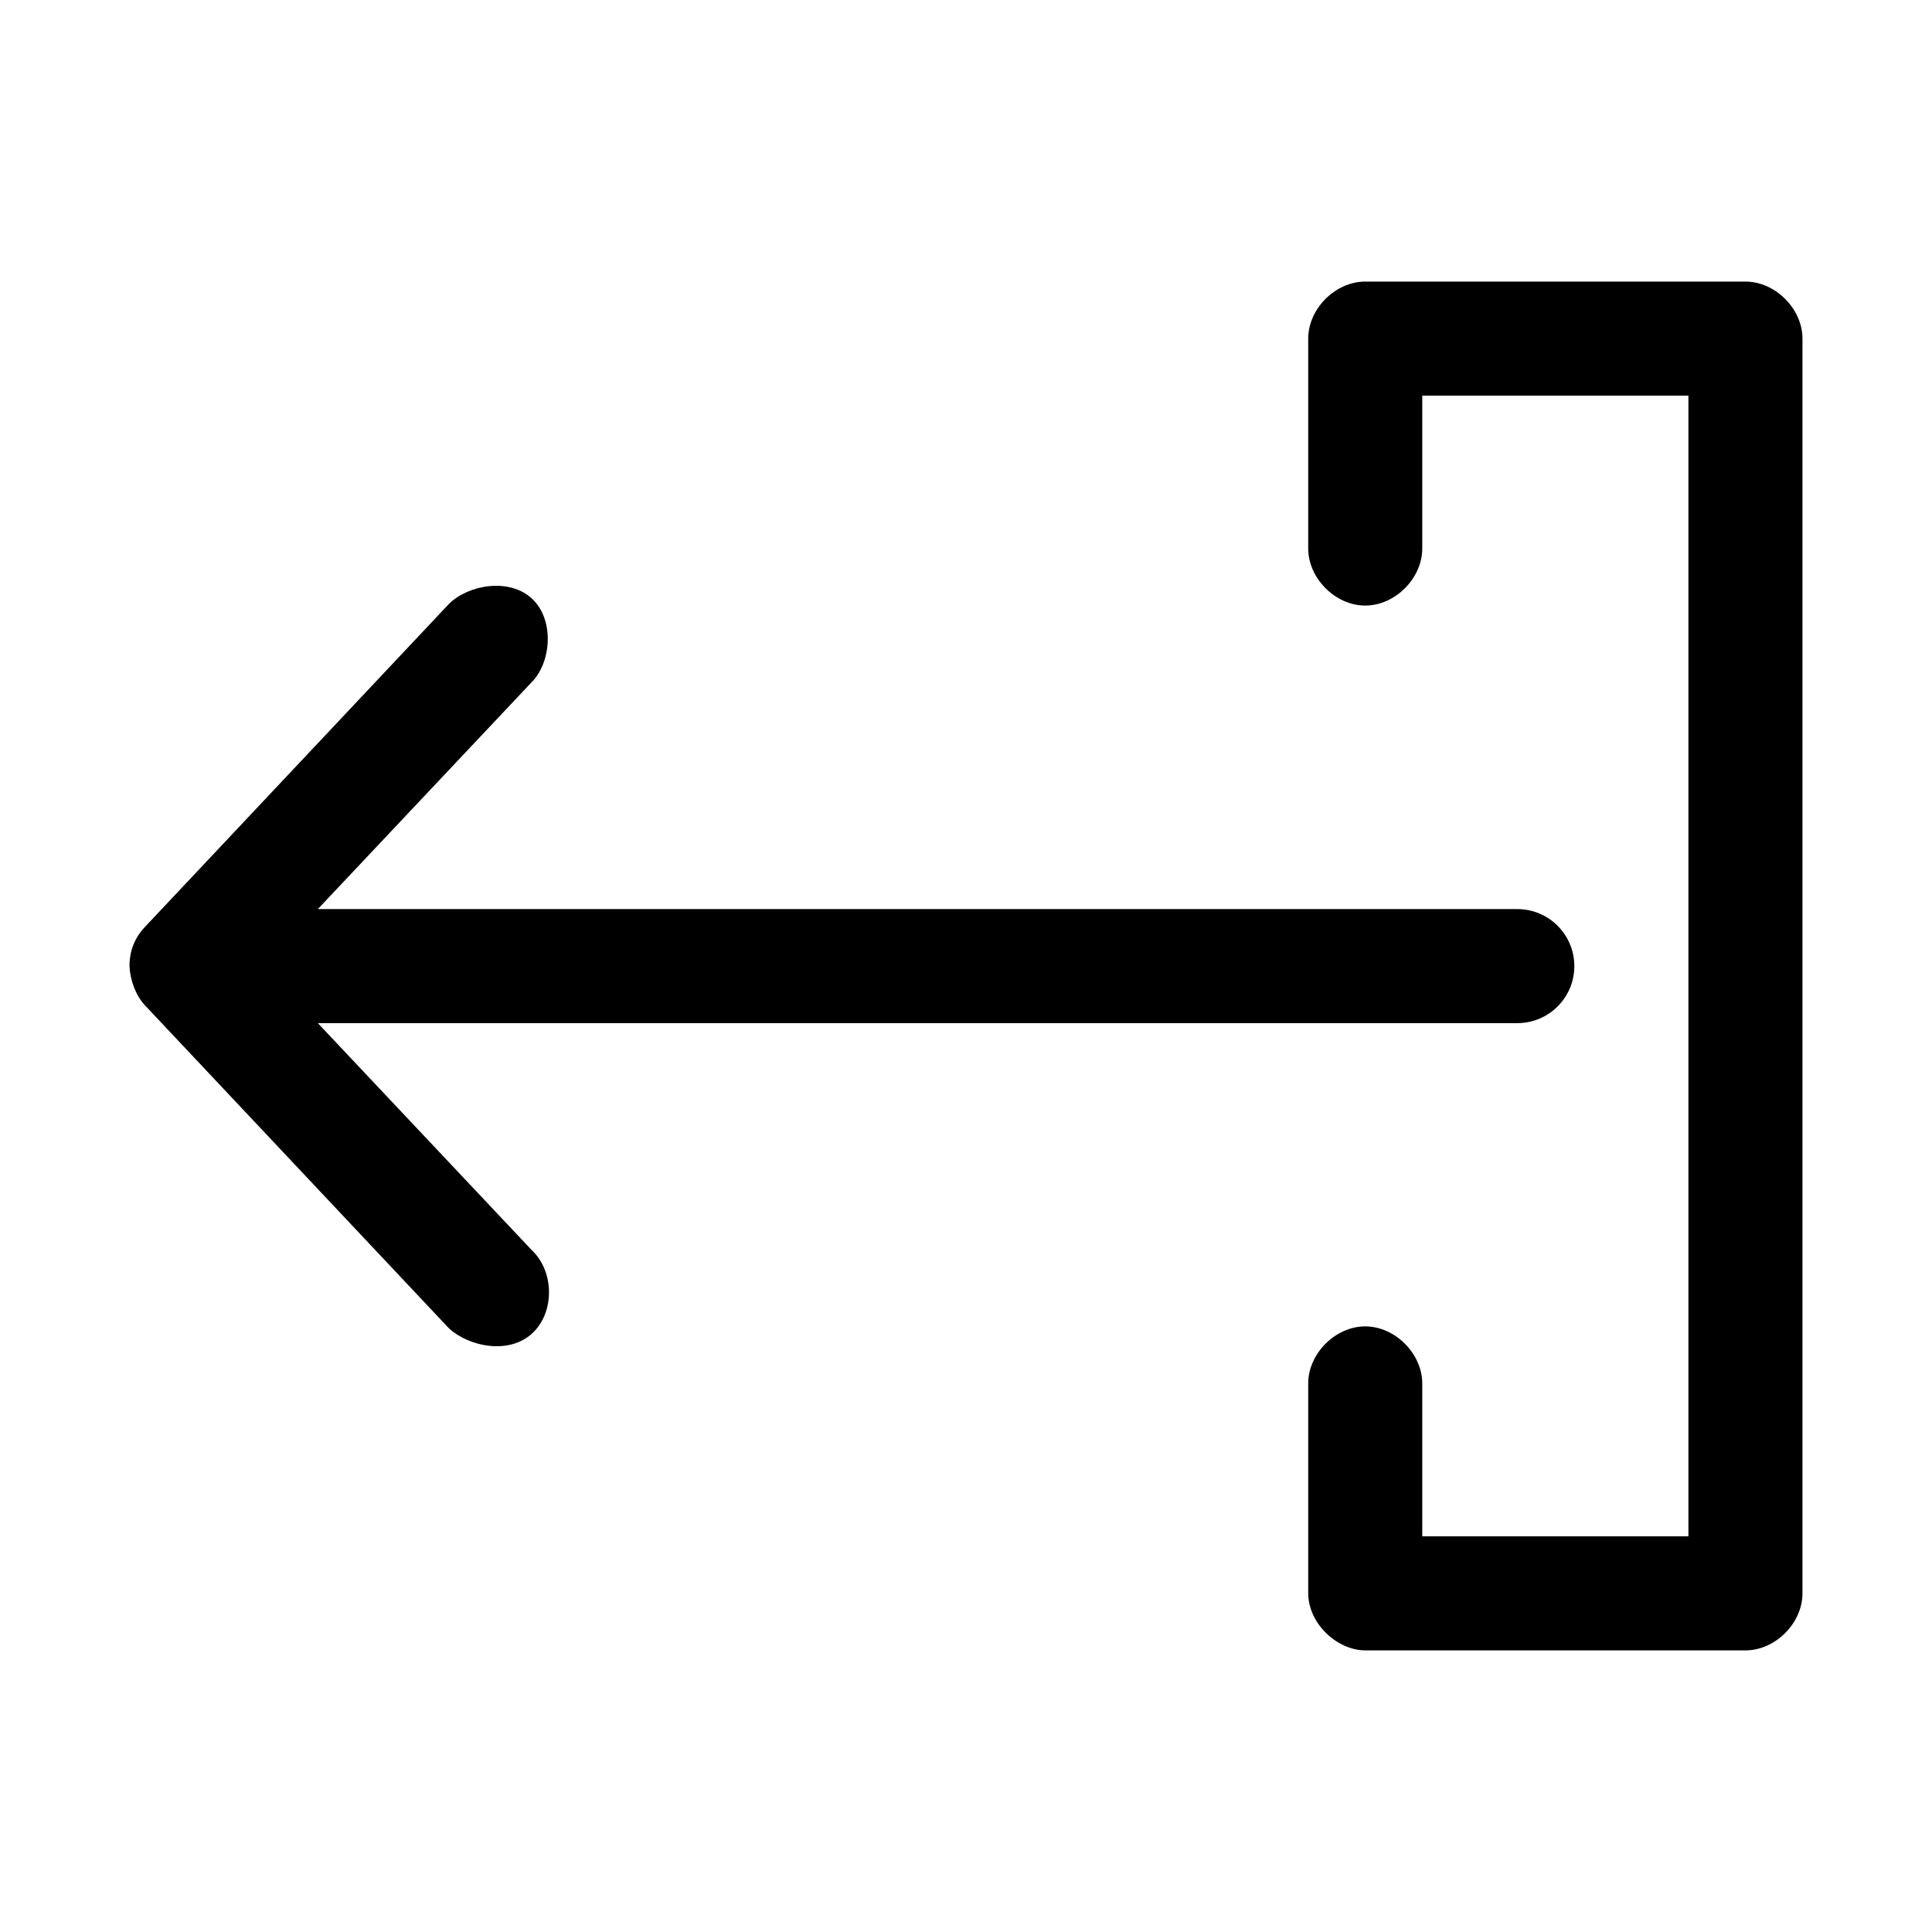
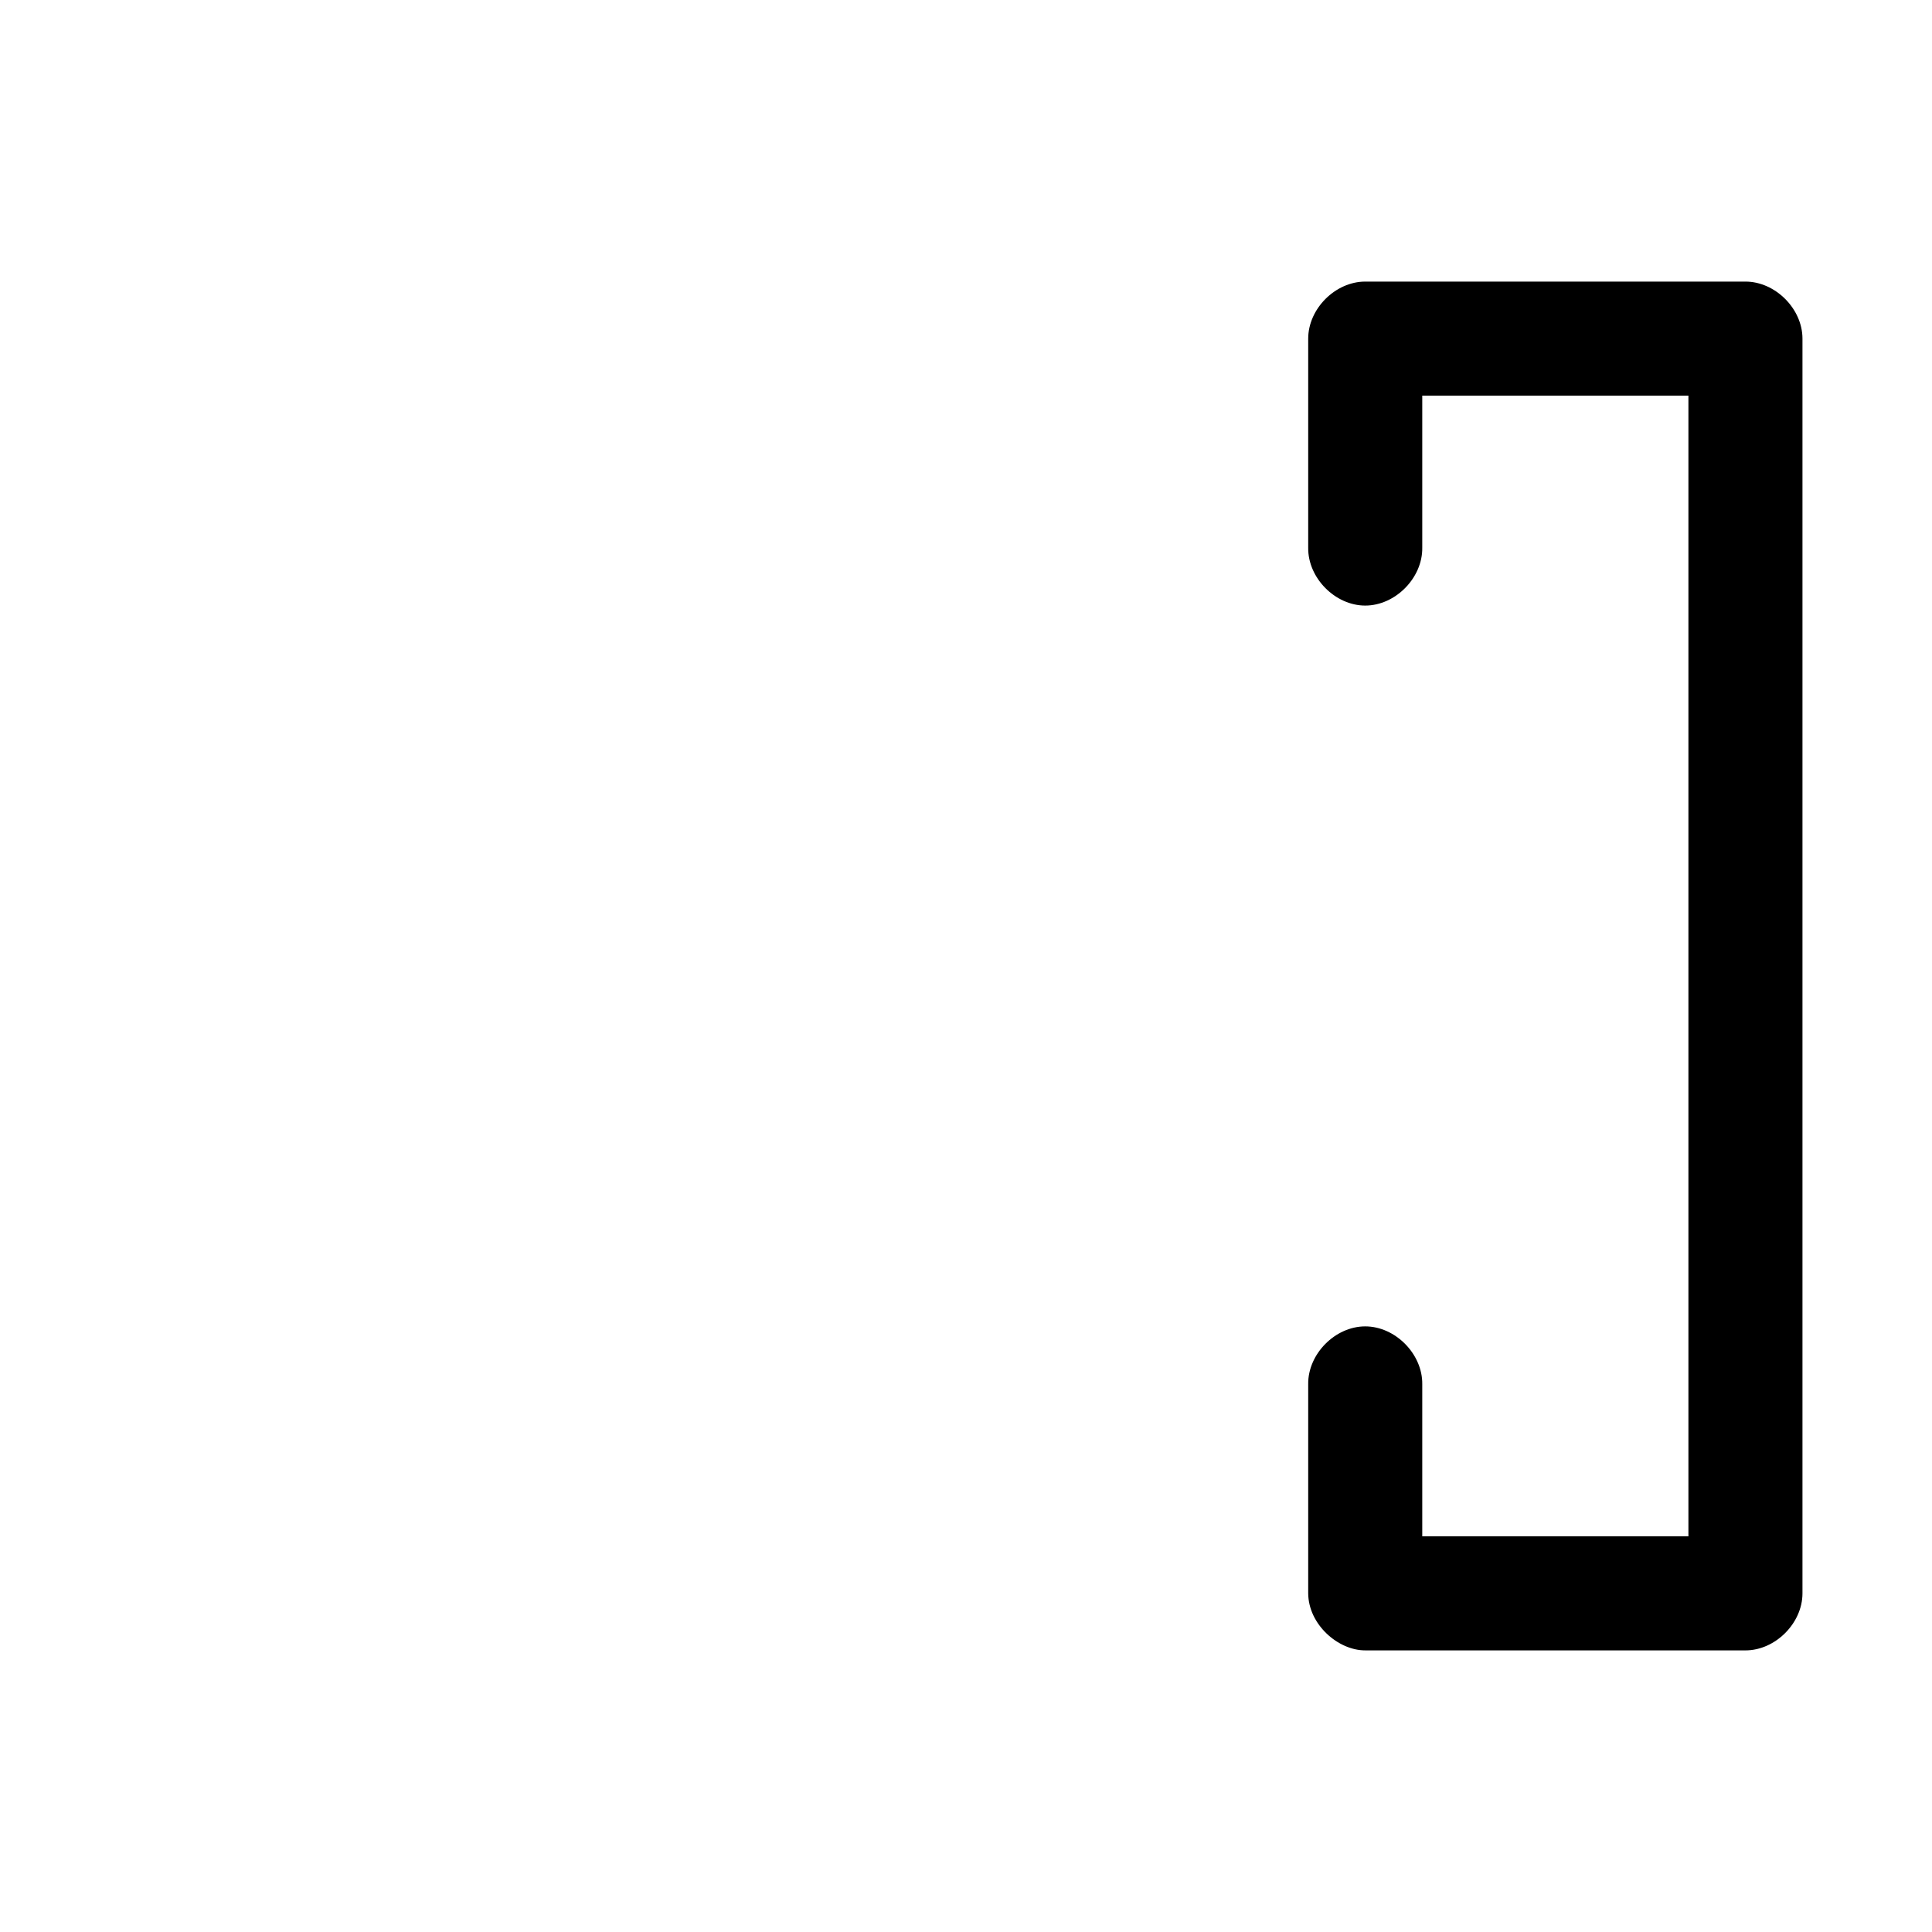
<svg xmlns="http://www.w3.org/2000/svg" fill="#000000" width="800px" height="800px" version="1.1" viewBox="144 144 512 512">
  <g>
    <path d="m505.8 581.37h100.76c7.914 0 15.113-7.199 15.113-15.113v-332.52c0-7.914-7.199-15.113-15.113-15.113h-100.76c-7.914 0-15.113 7.199-15.113 15.113v55.418c-0.109 7.984 7.129 15.328 15.113 15.328s15.227-7.344 15.113-15.328v-40.305h70.535v302.29h-70.535v-40.305c0.109-7.984-7.129-15.328-15.113-15.328s-15.227 7.344-15.113 15.328v55.418c0.051 8.254 7.938 15.145 15.113 15.113z" />
-     <path d="m178.32 400.03c0.141 3.602 1.625 7.766 4.094 10.391l80.609 85.652c5.461 4.91 15.938 6.934 22.043 1.258 6.012-5.59 5.836-16.43-0.156-22.043l-56.68-60.145h317.87c8.348 0 15.113-6.766 15.113-15.113s-6.766-15.113-15.113-15.113h-317.87l56.68-60.145c5.156-5.168 6.109-16.391 0.156-22.043-5.953-5.652-16.805-3.848-22.043 1.262l-80.609 85.652c-2.758 2.93-4.102 6.371-4.094 10.391z" />
  </g>
</svg>